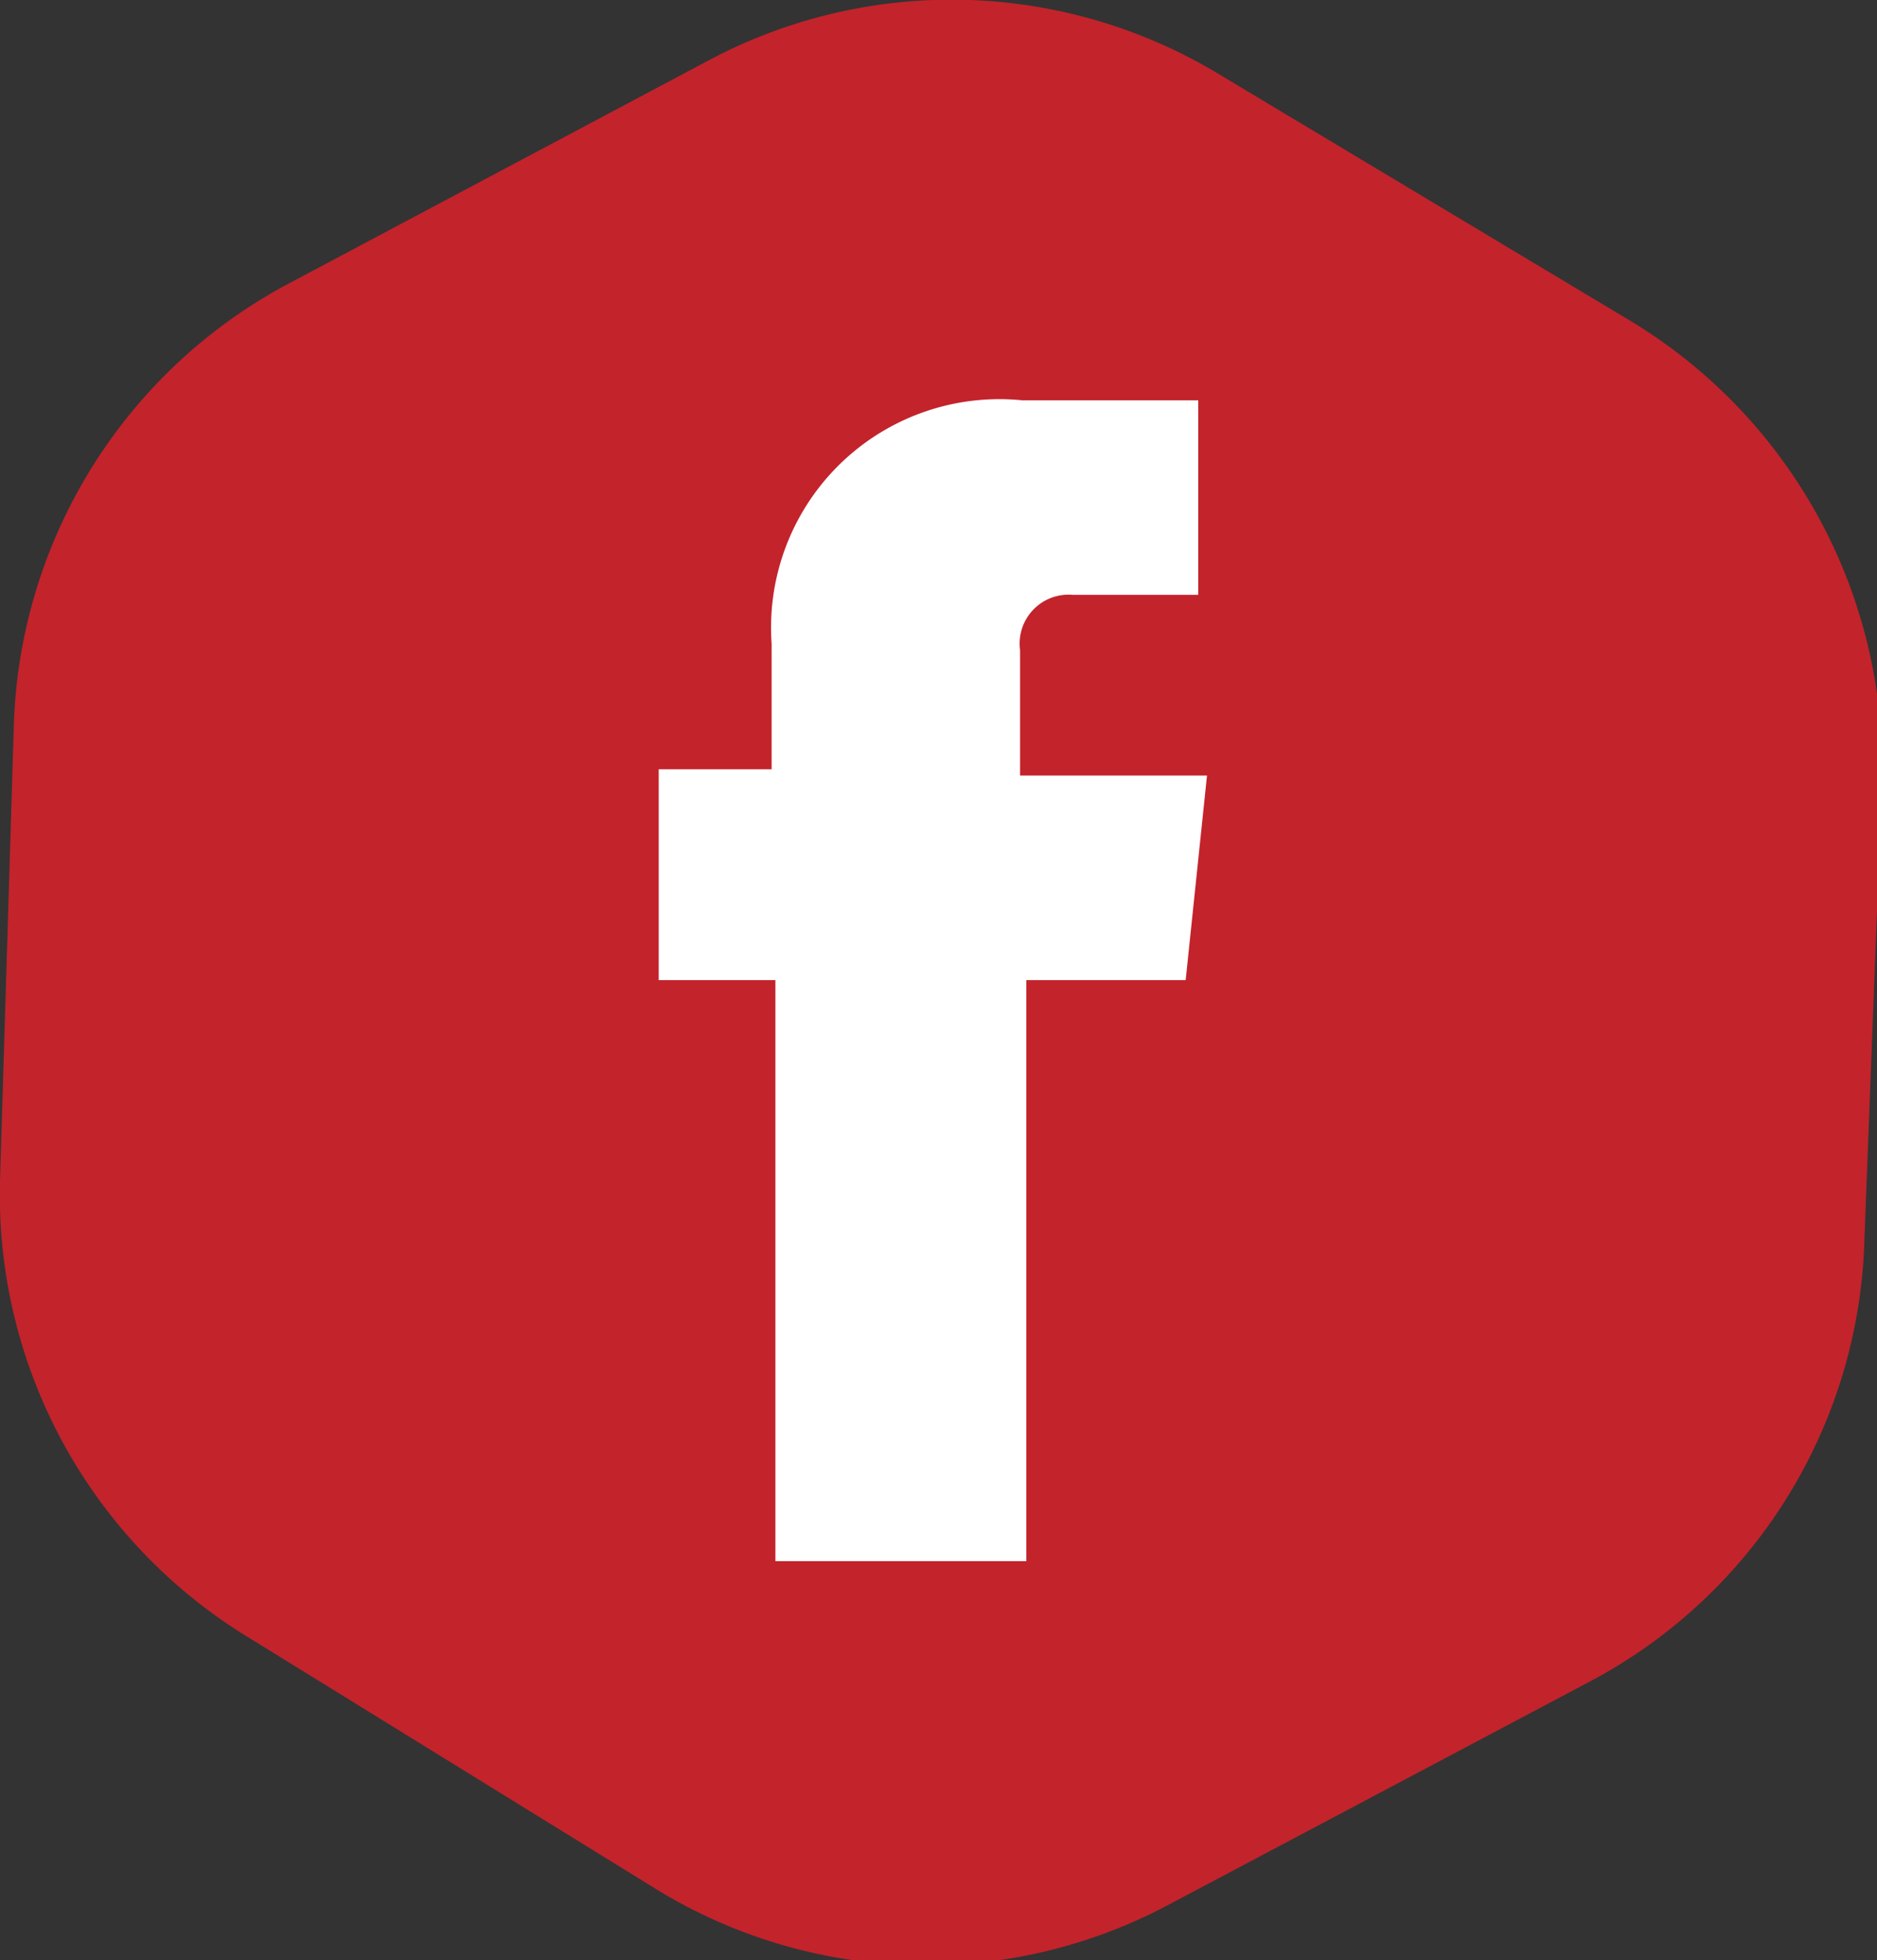
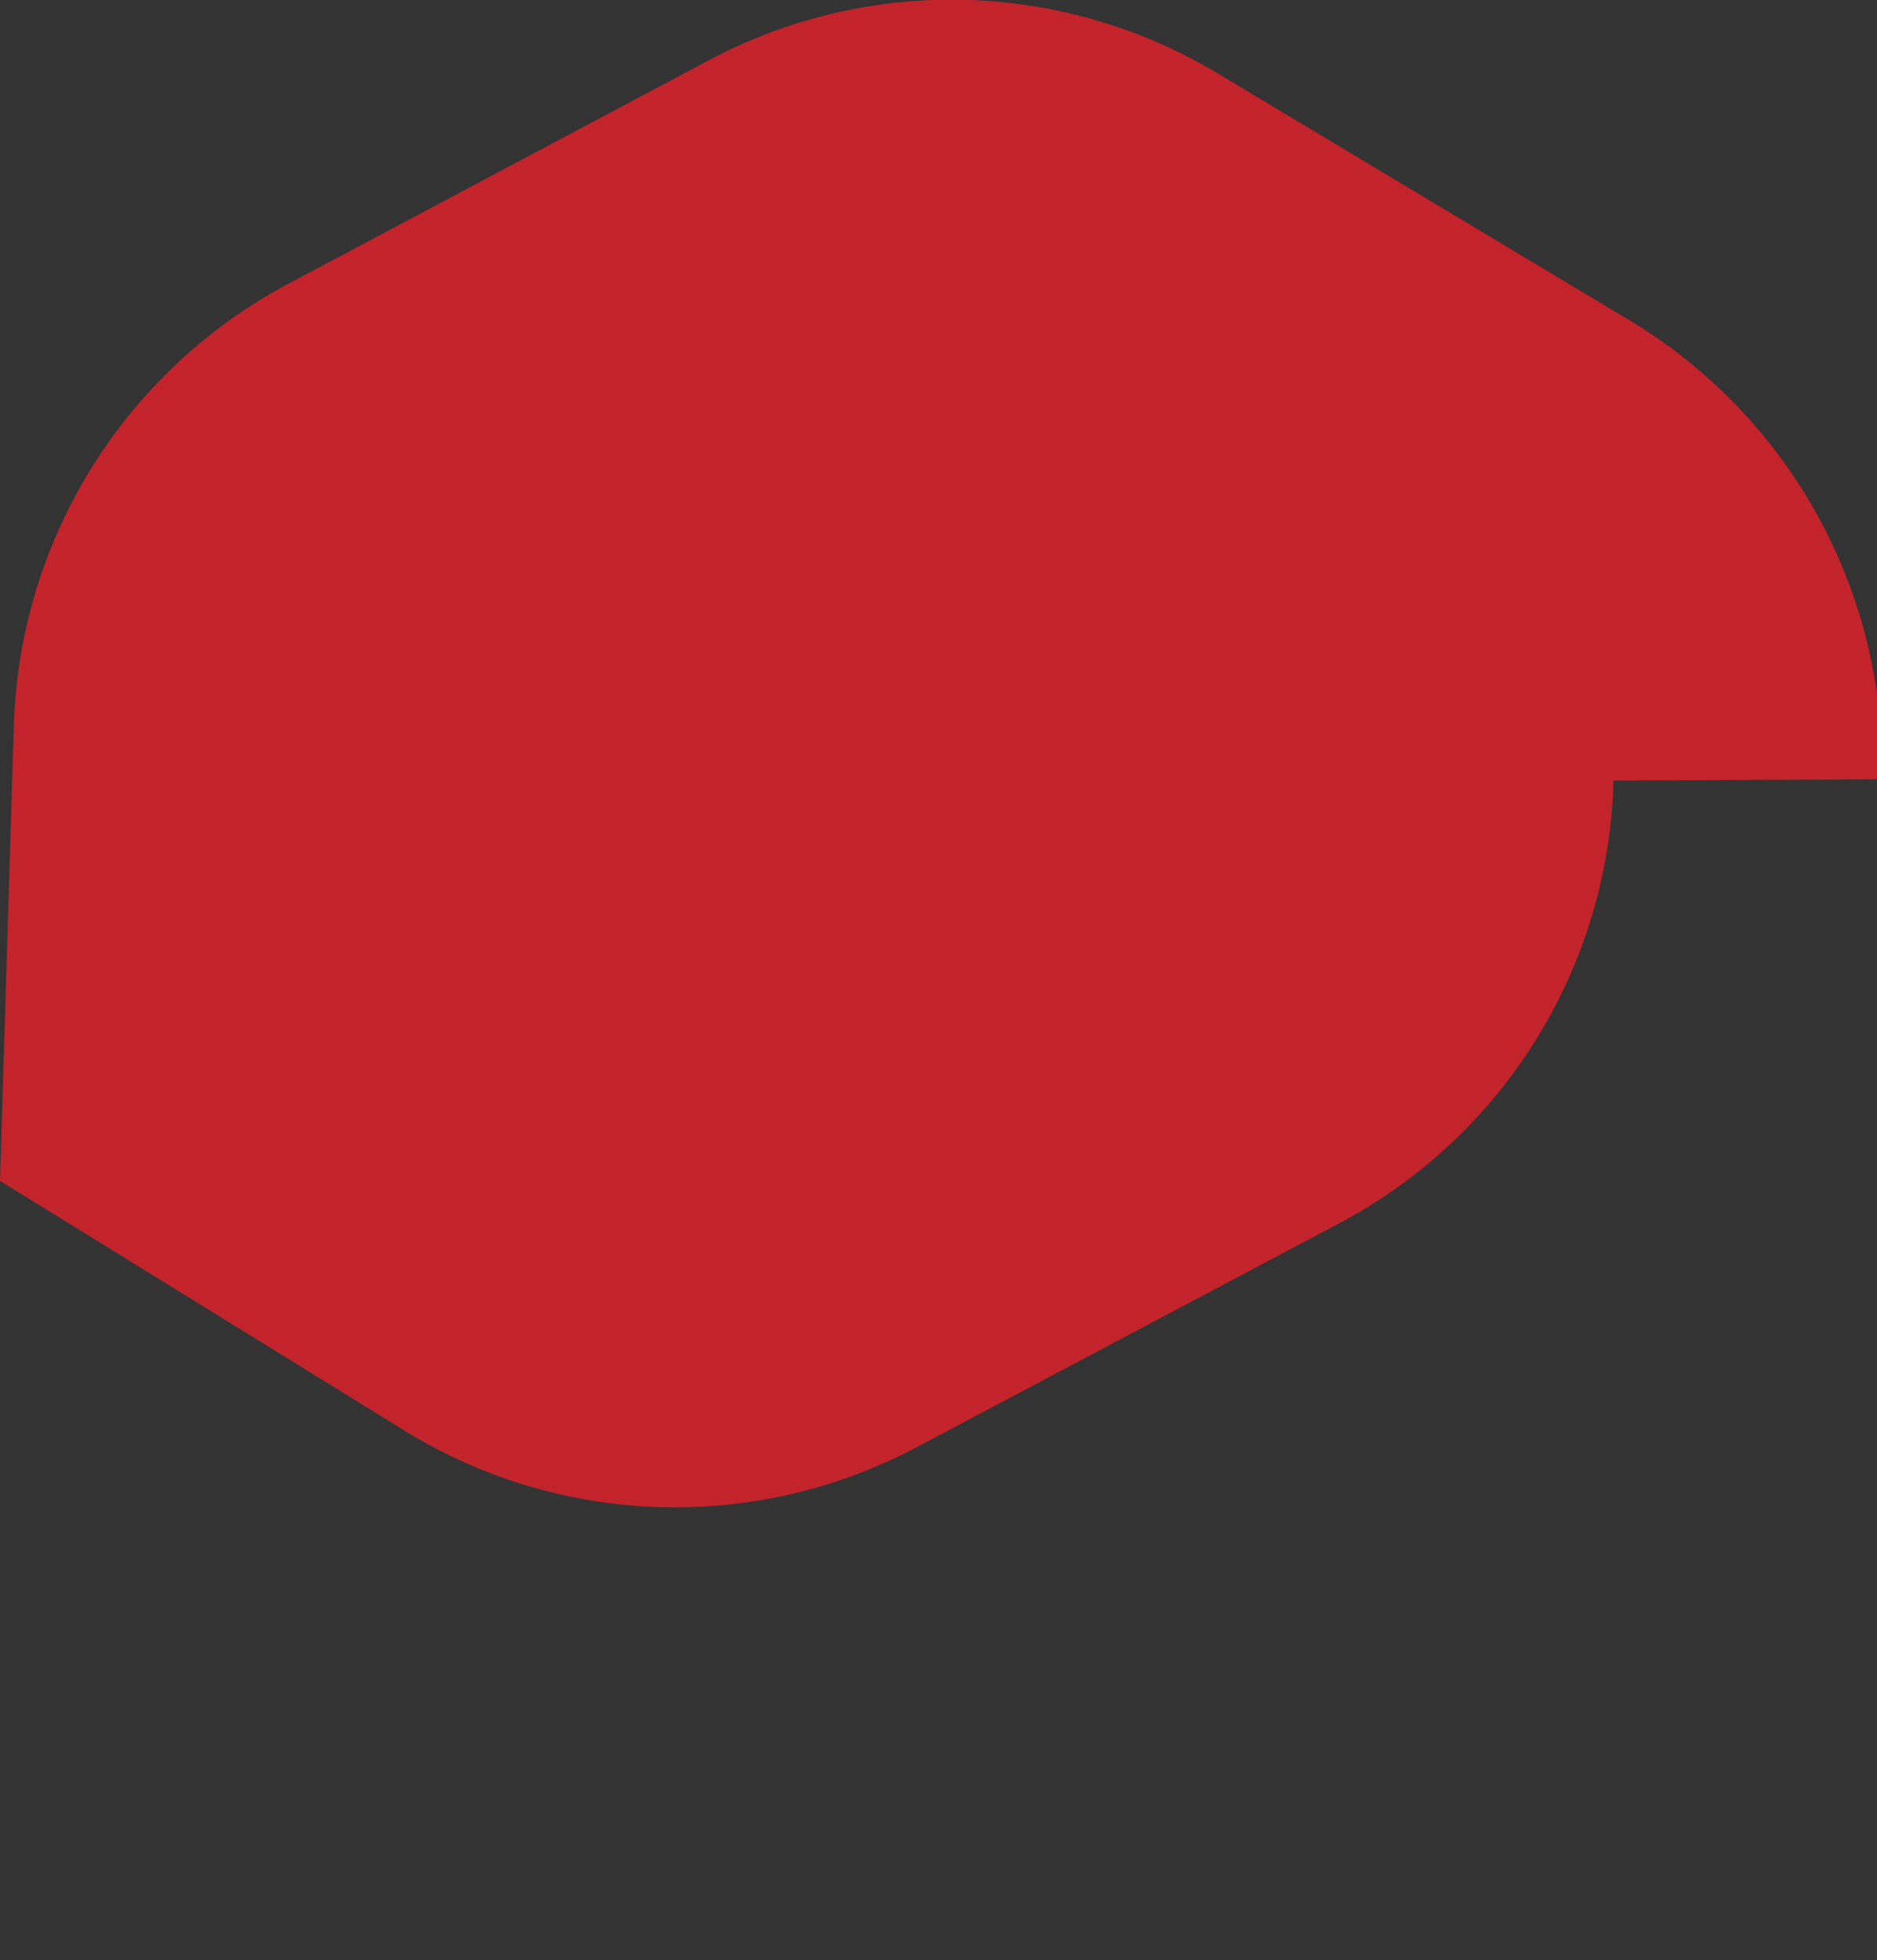
<svg xmlns="http://www.w3.org/2000/svg" viewBox="0 0 14.96 15.62">
  <rect x="0" y="0" width="14.96" height="15.62" fill="#333333" stroke="none" />
  <defs>
    <style>.cls-1{fill:#c3232b;}.cls-2{fill:#fff;}</style>
  </defs>
  <g id="Layer_2" data-name="Layer 2">
    <g id="Layer_1-2" data-name="Layer 1">
-       <path class="cls-1" d="M13,2.56,9.73.6A4.12,4.12,0,0,0,5.65.48L2.3,2.26A4.13,4.13,0,0,0,.11,5.79L0,9.41a4.13,4.13,0,0,0,2,3.65l3.24,2a4.11,4.11,0,0,0,4.07.12l3.36-1.78a4.11,4.11,0,0,0,2.19-3.53L15,6.21A4.15,4.15,0,0,0,13,2.56Z" />
+       <path class="cls-1" d="M13,2.56,9.73.6A4.12,4.12,0,0,0,5.65.48L2.3,2.26A4.13,4.13,0,0,0,.11,5.79L0,9.41l3.24,2a4.11,4.11,0,0,0,4.07.12l3.36-1.78a4.11,4.11,0,0,0,2.19-3.53L15,6.21A4.15,4.15,0,0,0,13,2.56Z" />
      <g id="path2989">
-         <path class="cls-2" d="M9.62,6.18H8.13v-1a.39.39,0,0,1,.42-.44h1V3.19H8.15a1.82,1.82,0,0,0-2,1.94v1H5.25V7.81h.93v4.63h2V7.81H9.45l.17-1.63Z" />
-       </g>
+         </g>
    </g>
  </g>
</svg>